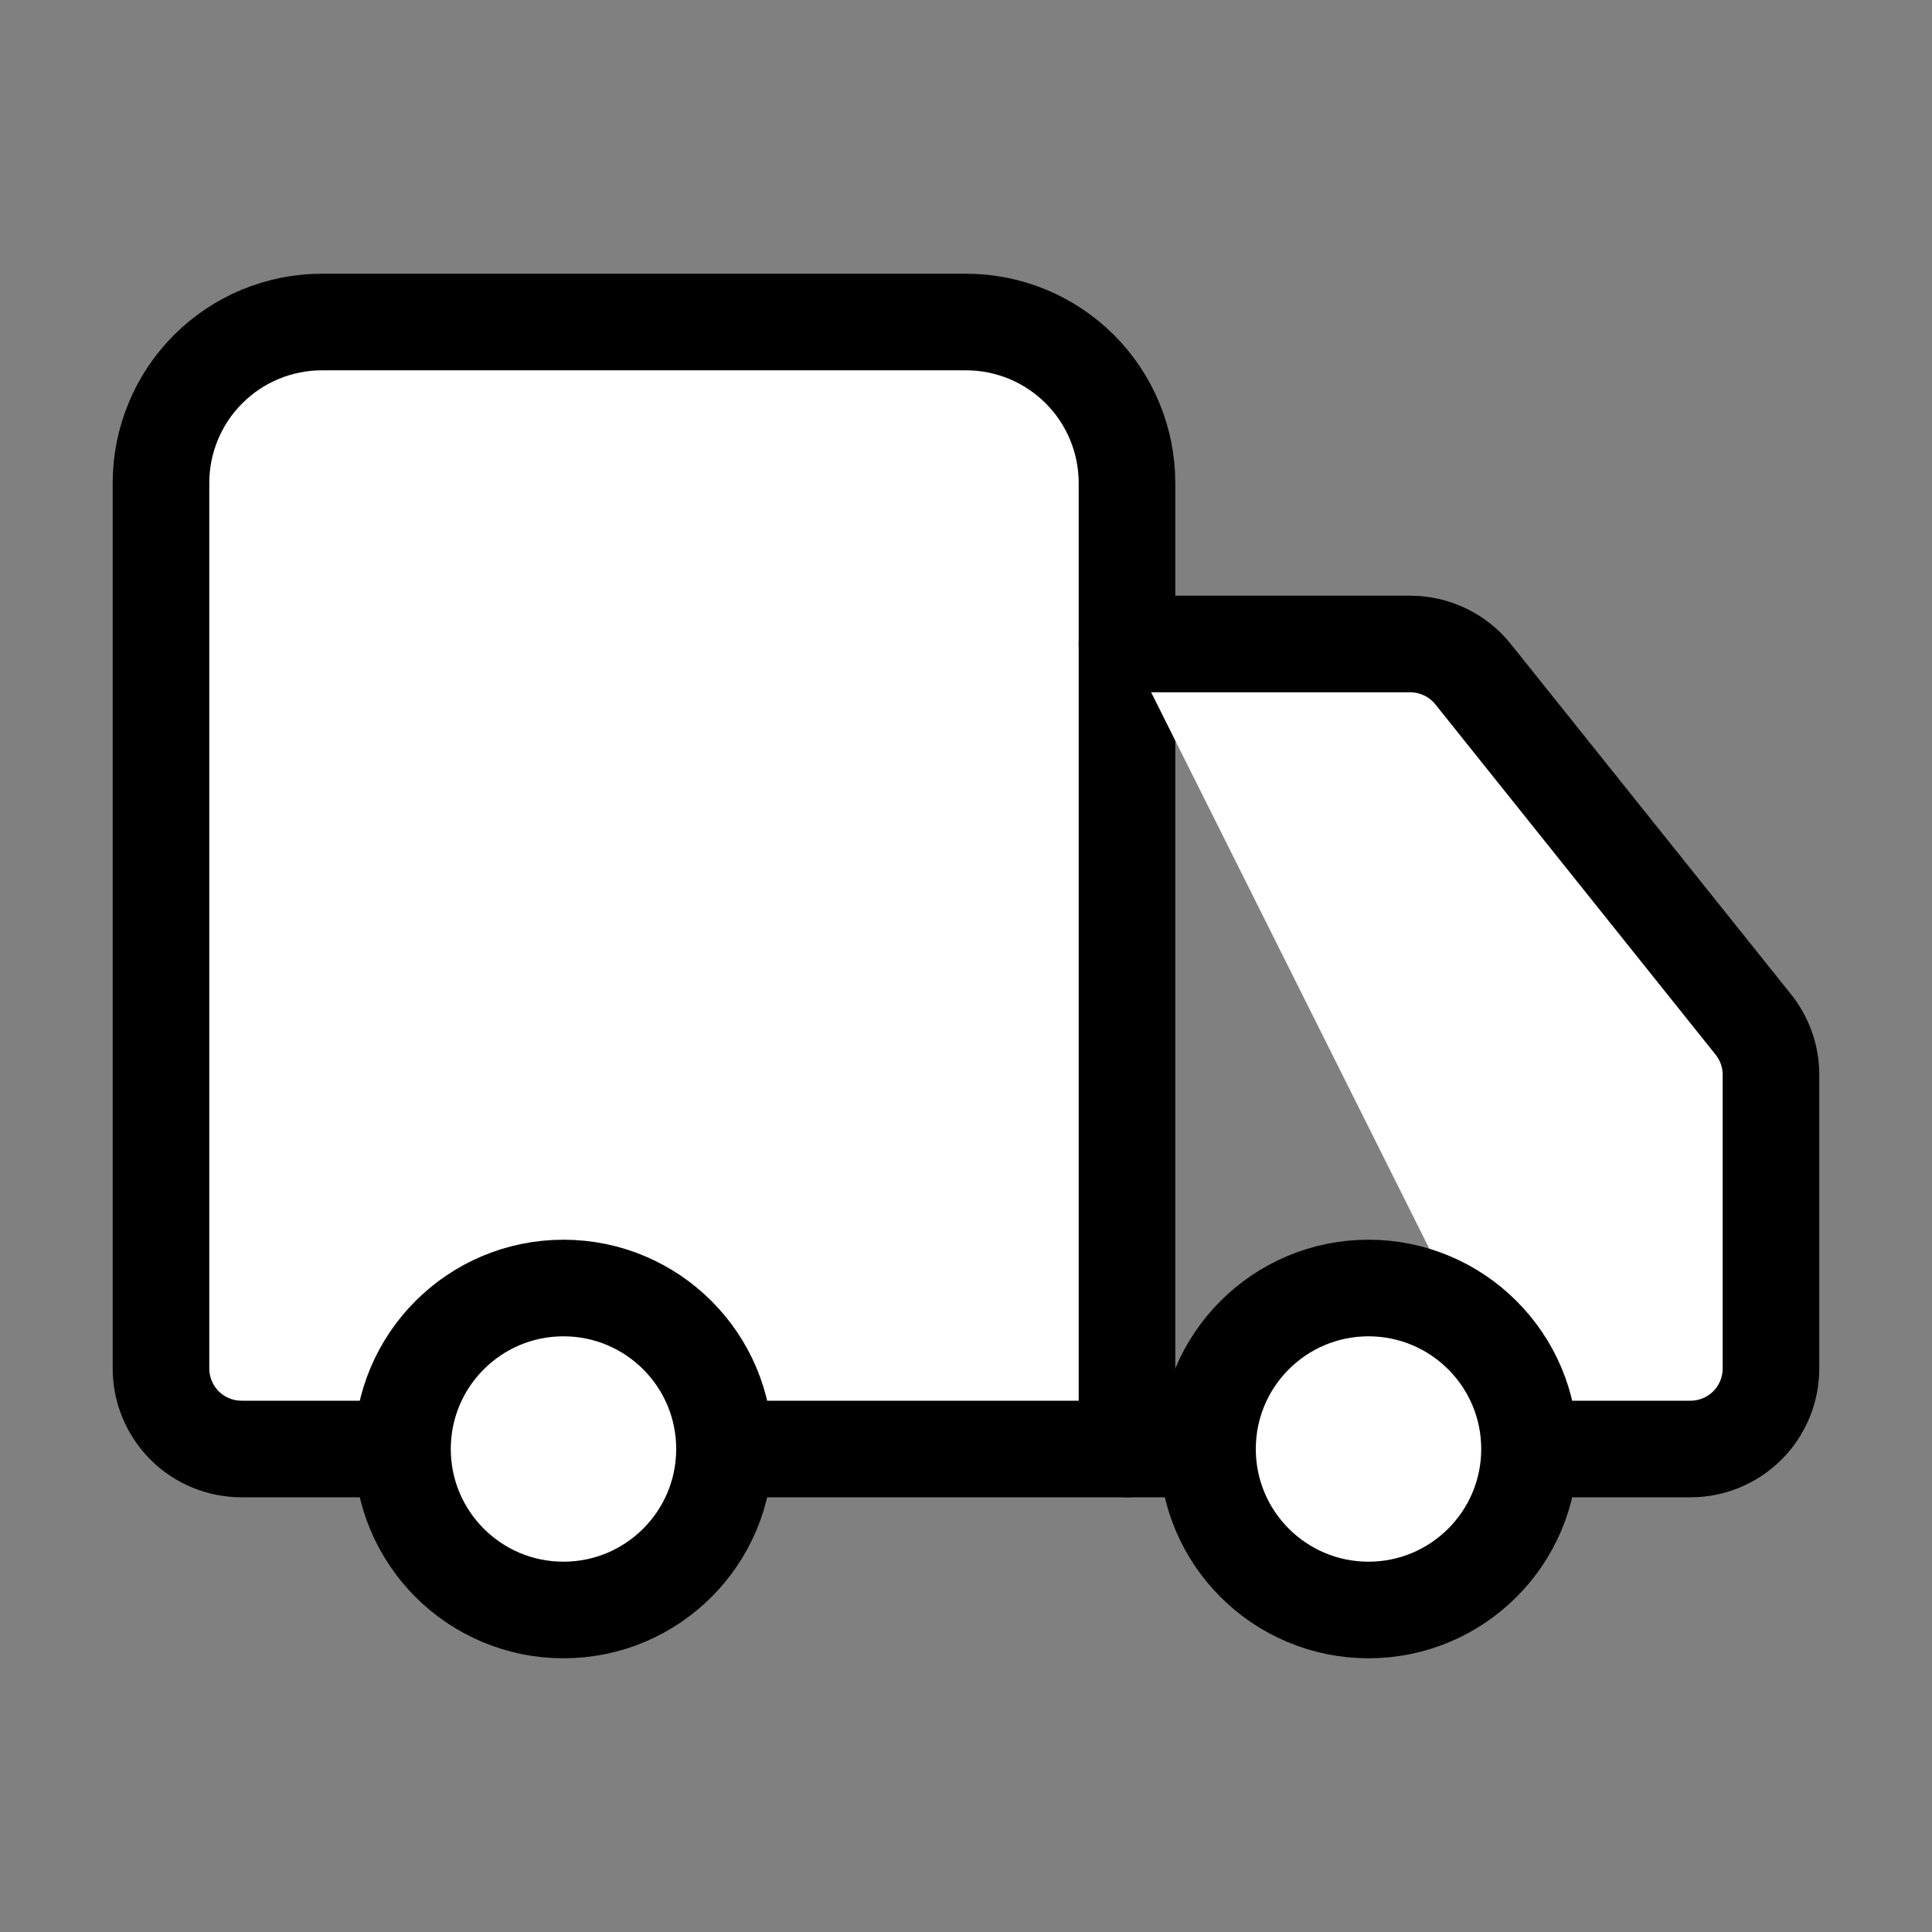
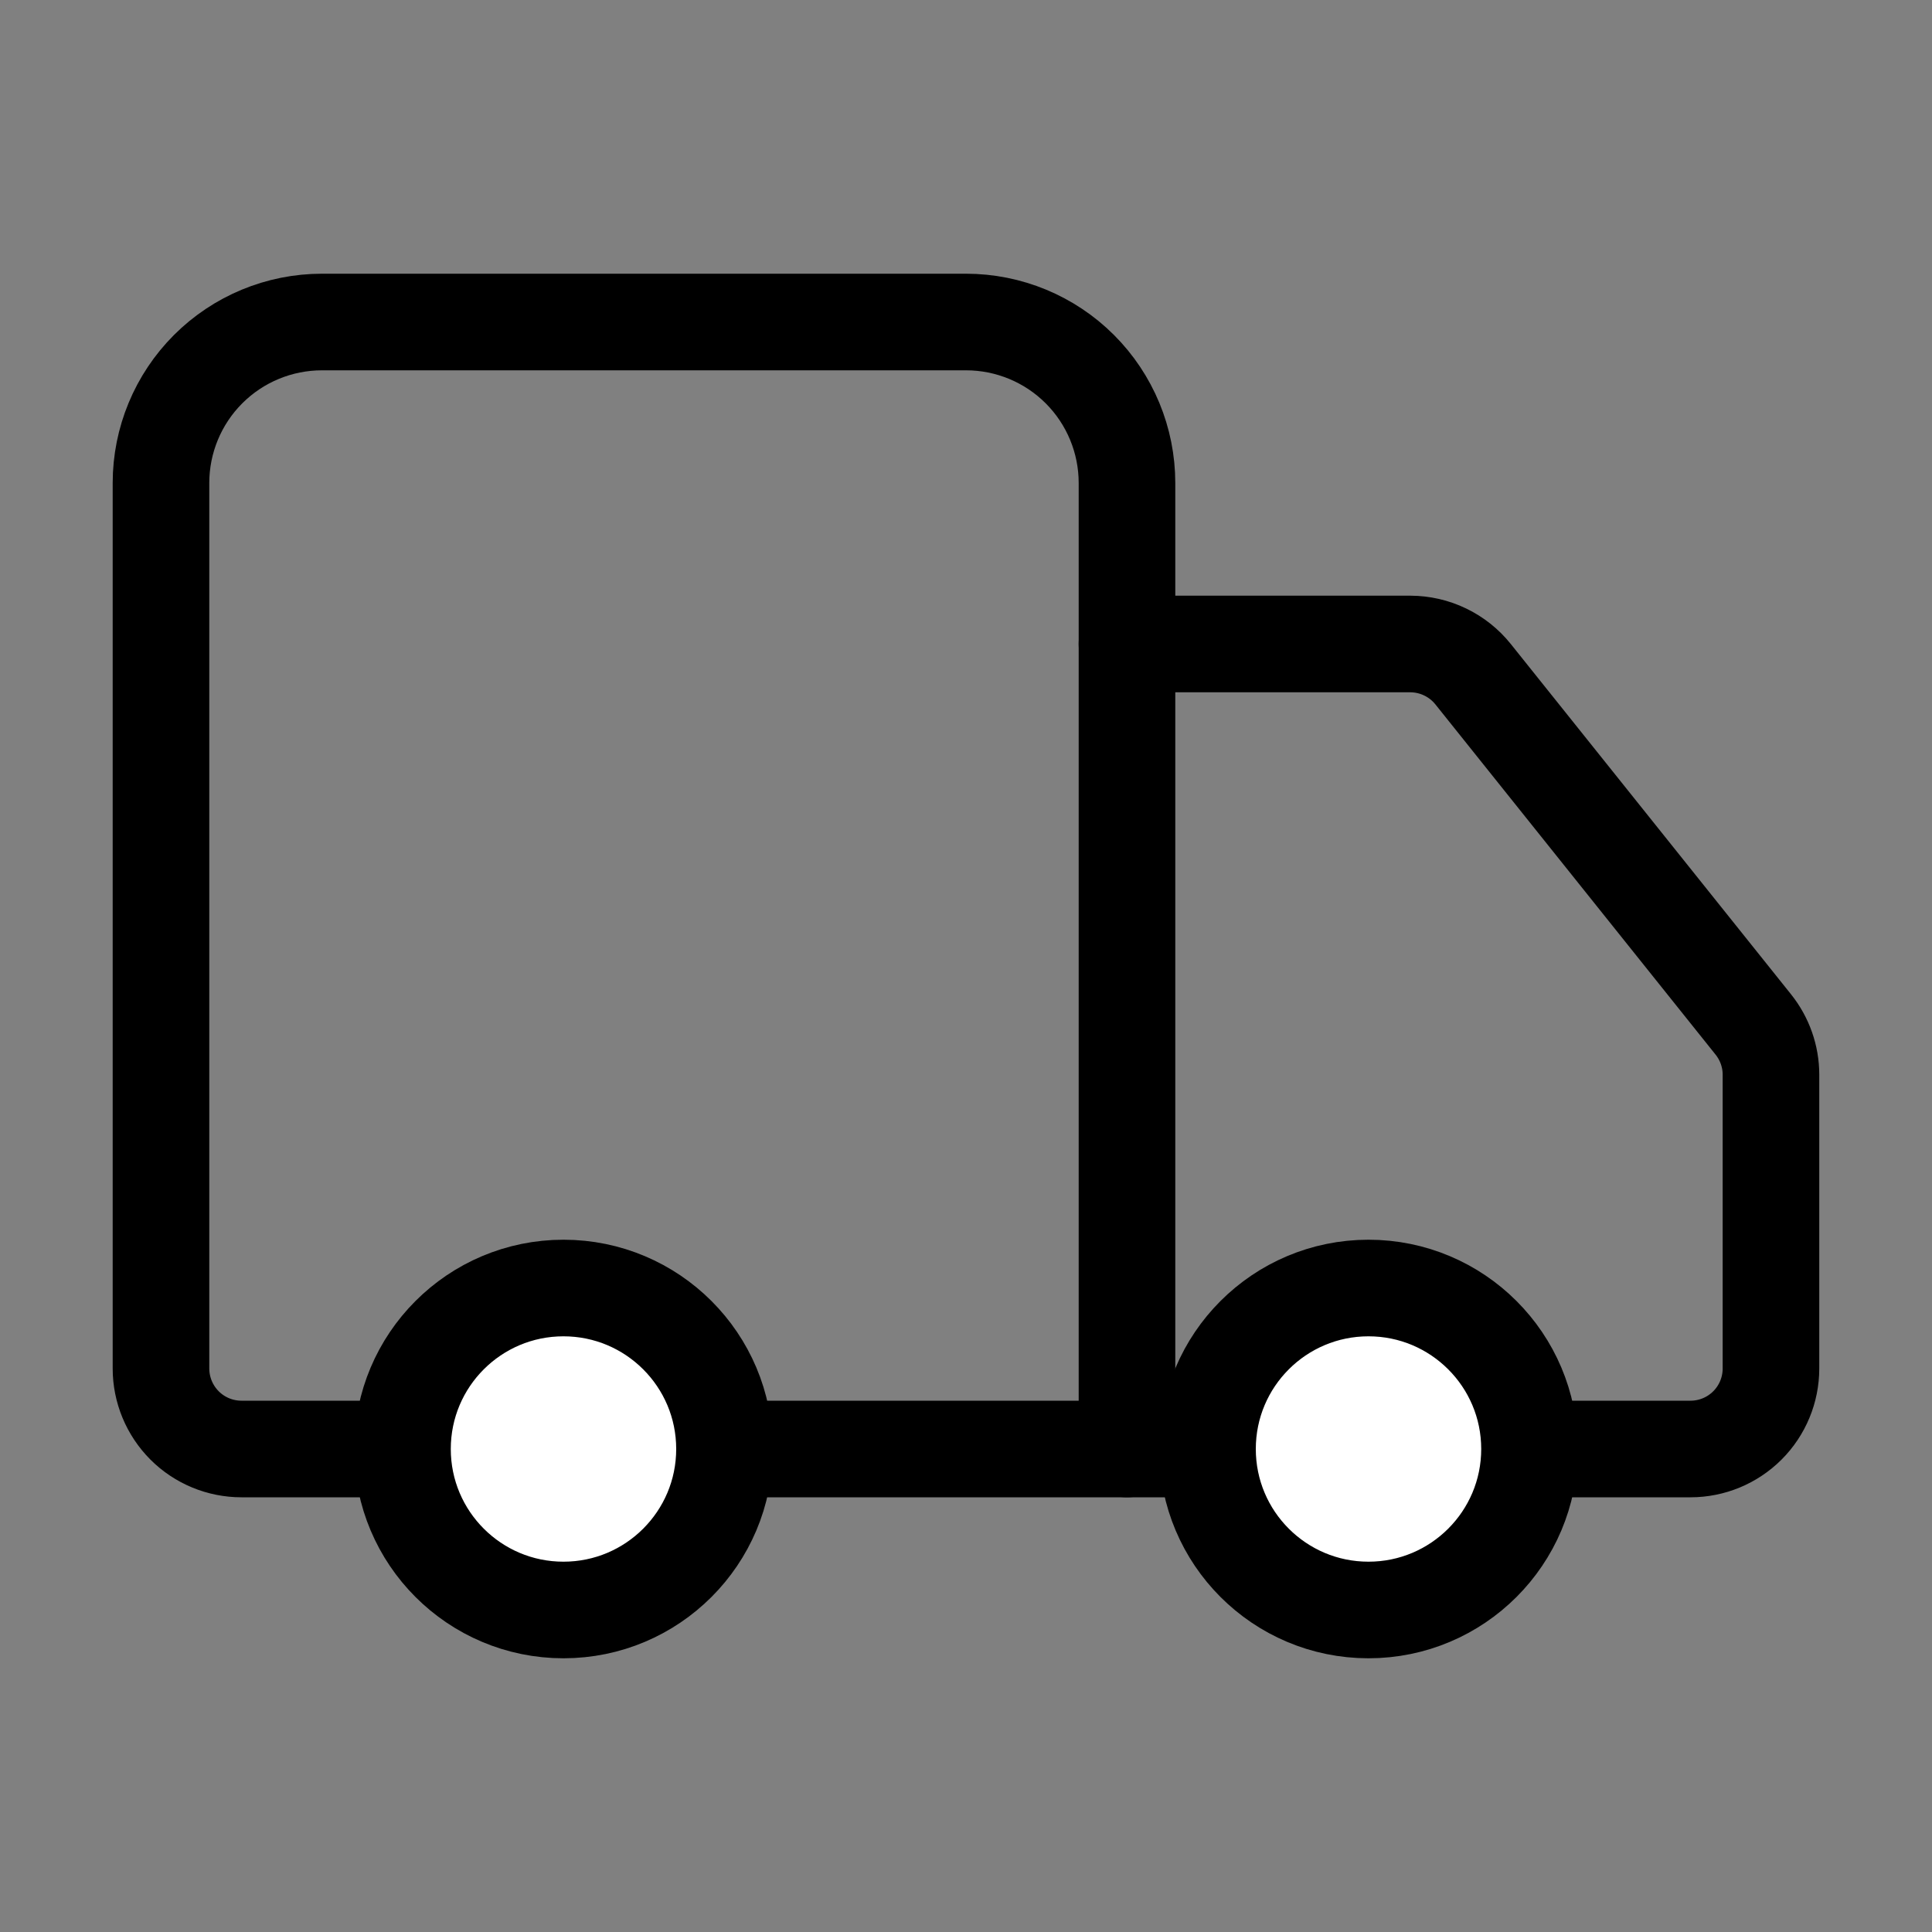
<svg xmlns="http://www.w3.org/2000/svg" width="40" height="40" viewBox="0 0 40 40" fill="none">
  <rect x="0" y="0" width="40" height="40" fill="#808080" stroke="none" />
-   <path d="M23.333 30V10C23.333 9.116 22.982 8.268 22.357 7.643C21.732 7.018 20.884 6.667 20 6.667H6.666C5.782 6.667 4.934 7.018 4.309 7.643C3.684 8.268 3.333 9.116 3.333 10V28.333C3.333 28.775 3.509 29.199 3.821 29.512C4.134 29.825 4.558 30 5 30H8.333" fill="white" />
  <path d="M23.333 30V10C23.333 9.116 22.982 8.268 22.357 7.643C21.732 7.018 20.884 6.667 20 6.667H6.666C5.782 6.667 4.934 7.018 4.309 7.643C3.684 8.268 3.333 9.116 3.333 10V28.333C3.333 28.775 3.509 29.199 3.821 29.512C4.134 29.825 4.558 30 5 30H8.333" stroke="black" stroke-width="2" stroke-linecap="round" stroke-linejoin="round" />
  <path d="M25 30H15Z" fill="white" />
  <path d="M25 30H15" stroke="black" stroke-width="2" stroke-linecap="round" stroke-linejoin="round" />
-   <path d="M31.666 30H35C35.442 30 35.866 29.824 36.178 29.512C36.491 29.199 36.666 28.775 36.666 28.333V22.25C36.666 21.872 36.536 21.505 36.3 21.21L30.5 13.96C30.344 13.765 30.146 13.607 29.921 13.499C29.696 13.39 29.45 13.334 29.2 13.333H23.333" fill="white" />
  <path d="M31.666 30H35C35.442 30 35.866 29.824 36.178 29.512C36.491 29.199 36.666 28.775 36.666 28.333V22.25C36.666 21.872 36.536 21.505 36.3 21.21L30.5 13.96C30.344 13.765 30.146 13.607 29.921 13.499C29.696 13.39 29.45 13.334 29.2 13.333H23.333" stroke="black" stroke-width="2" stroke-linecap="round" stroke-linejoin="round" />
  <path d="M28.333 33.333C30.174 33.333 31.667 31.841 31.667 30C31.667 28.159 30.174 26.667 28.333 26.667C26.492 26.667 25 28.159 25 30C25 31.841 26.492 33.333 28.333 33.333Z" fill="white" stroke="black" stroke-width="2" stroke-linecap="round" stroke-linejoin="round" />
  <path d="M11.666 33.333C13.507 33.333 15 31.841 15 30C15 28.159 13.507 26.667 11.666 26.667C9.825 26.667 8.333 28.159 8.333 30C8.333 31.841 9.825 33.333 11.666 33.333Z" fill="white" stroke="black" stroke-width="2" stroke-linecap="round" stroke-linejoin="round" />
</svg>